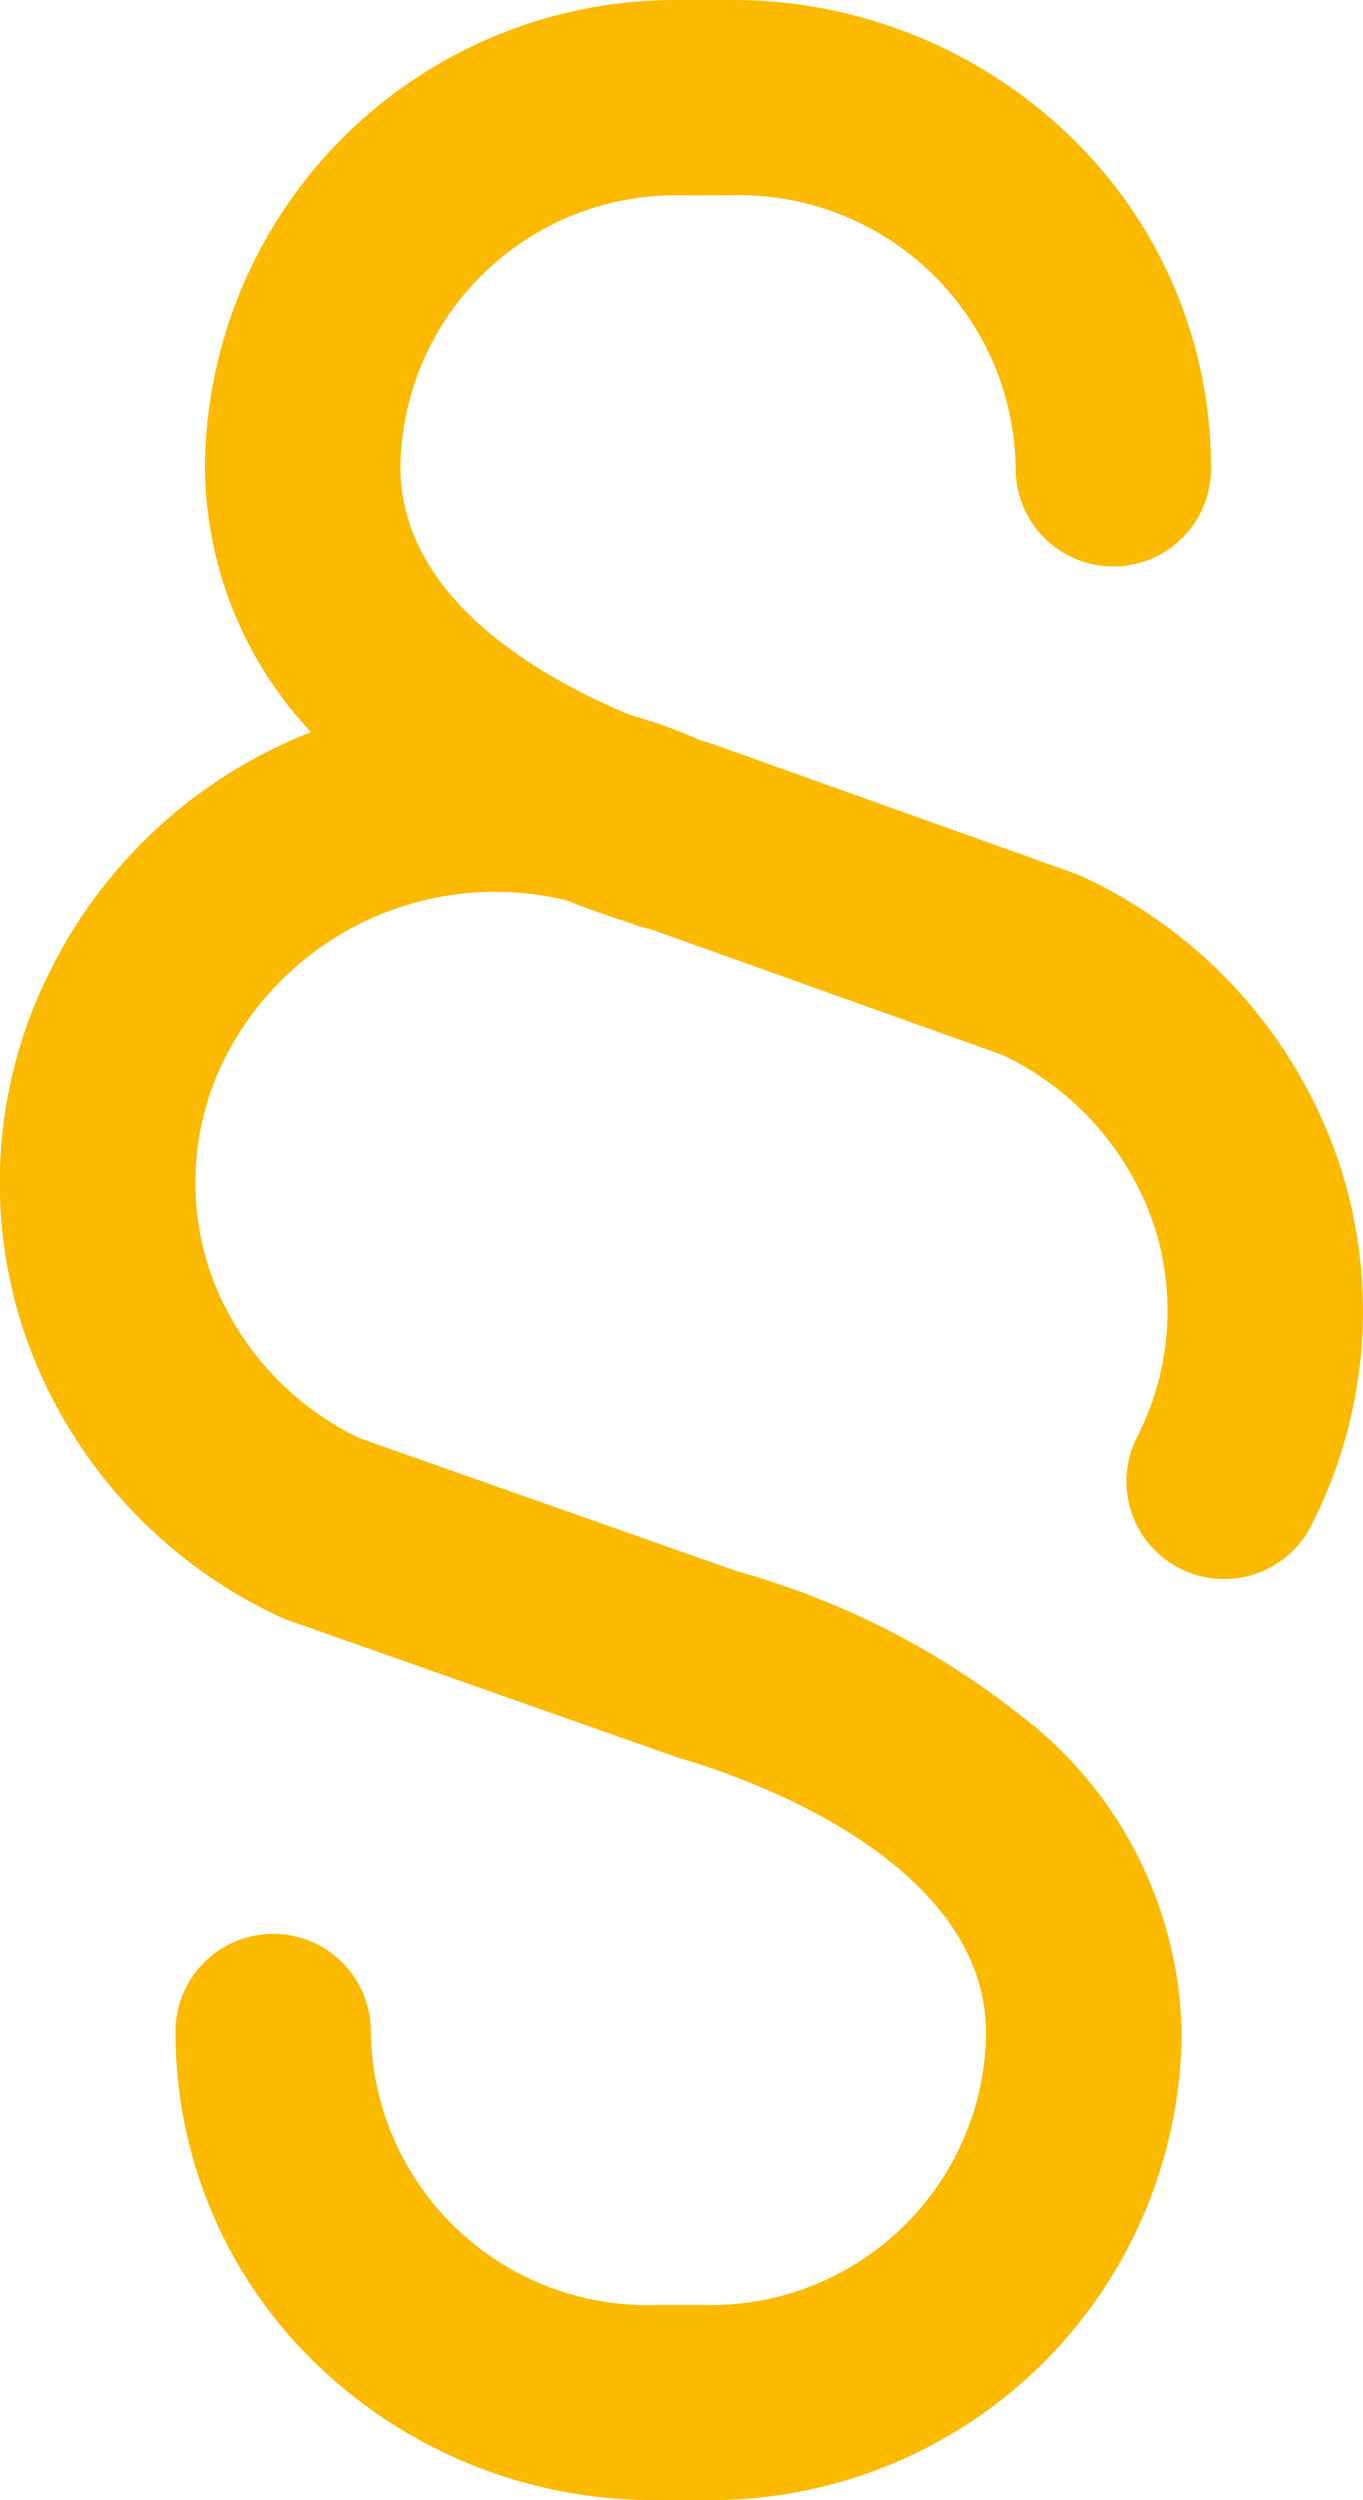
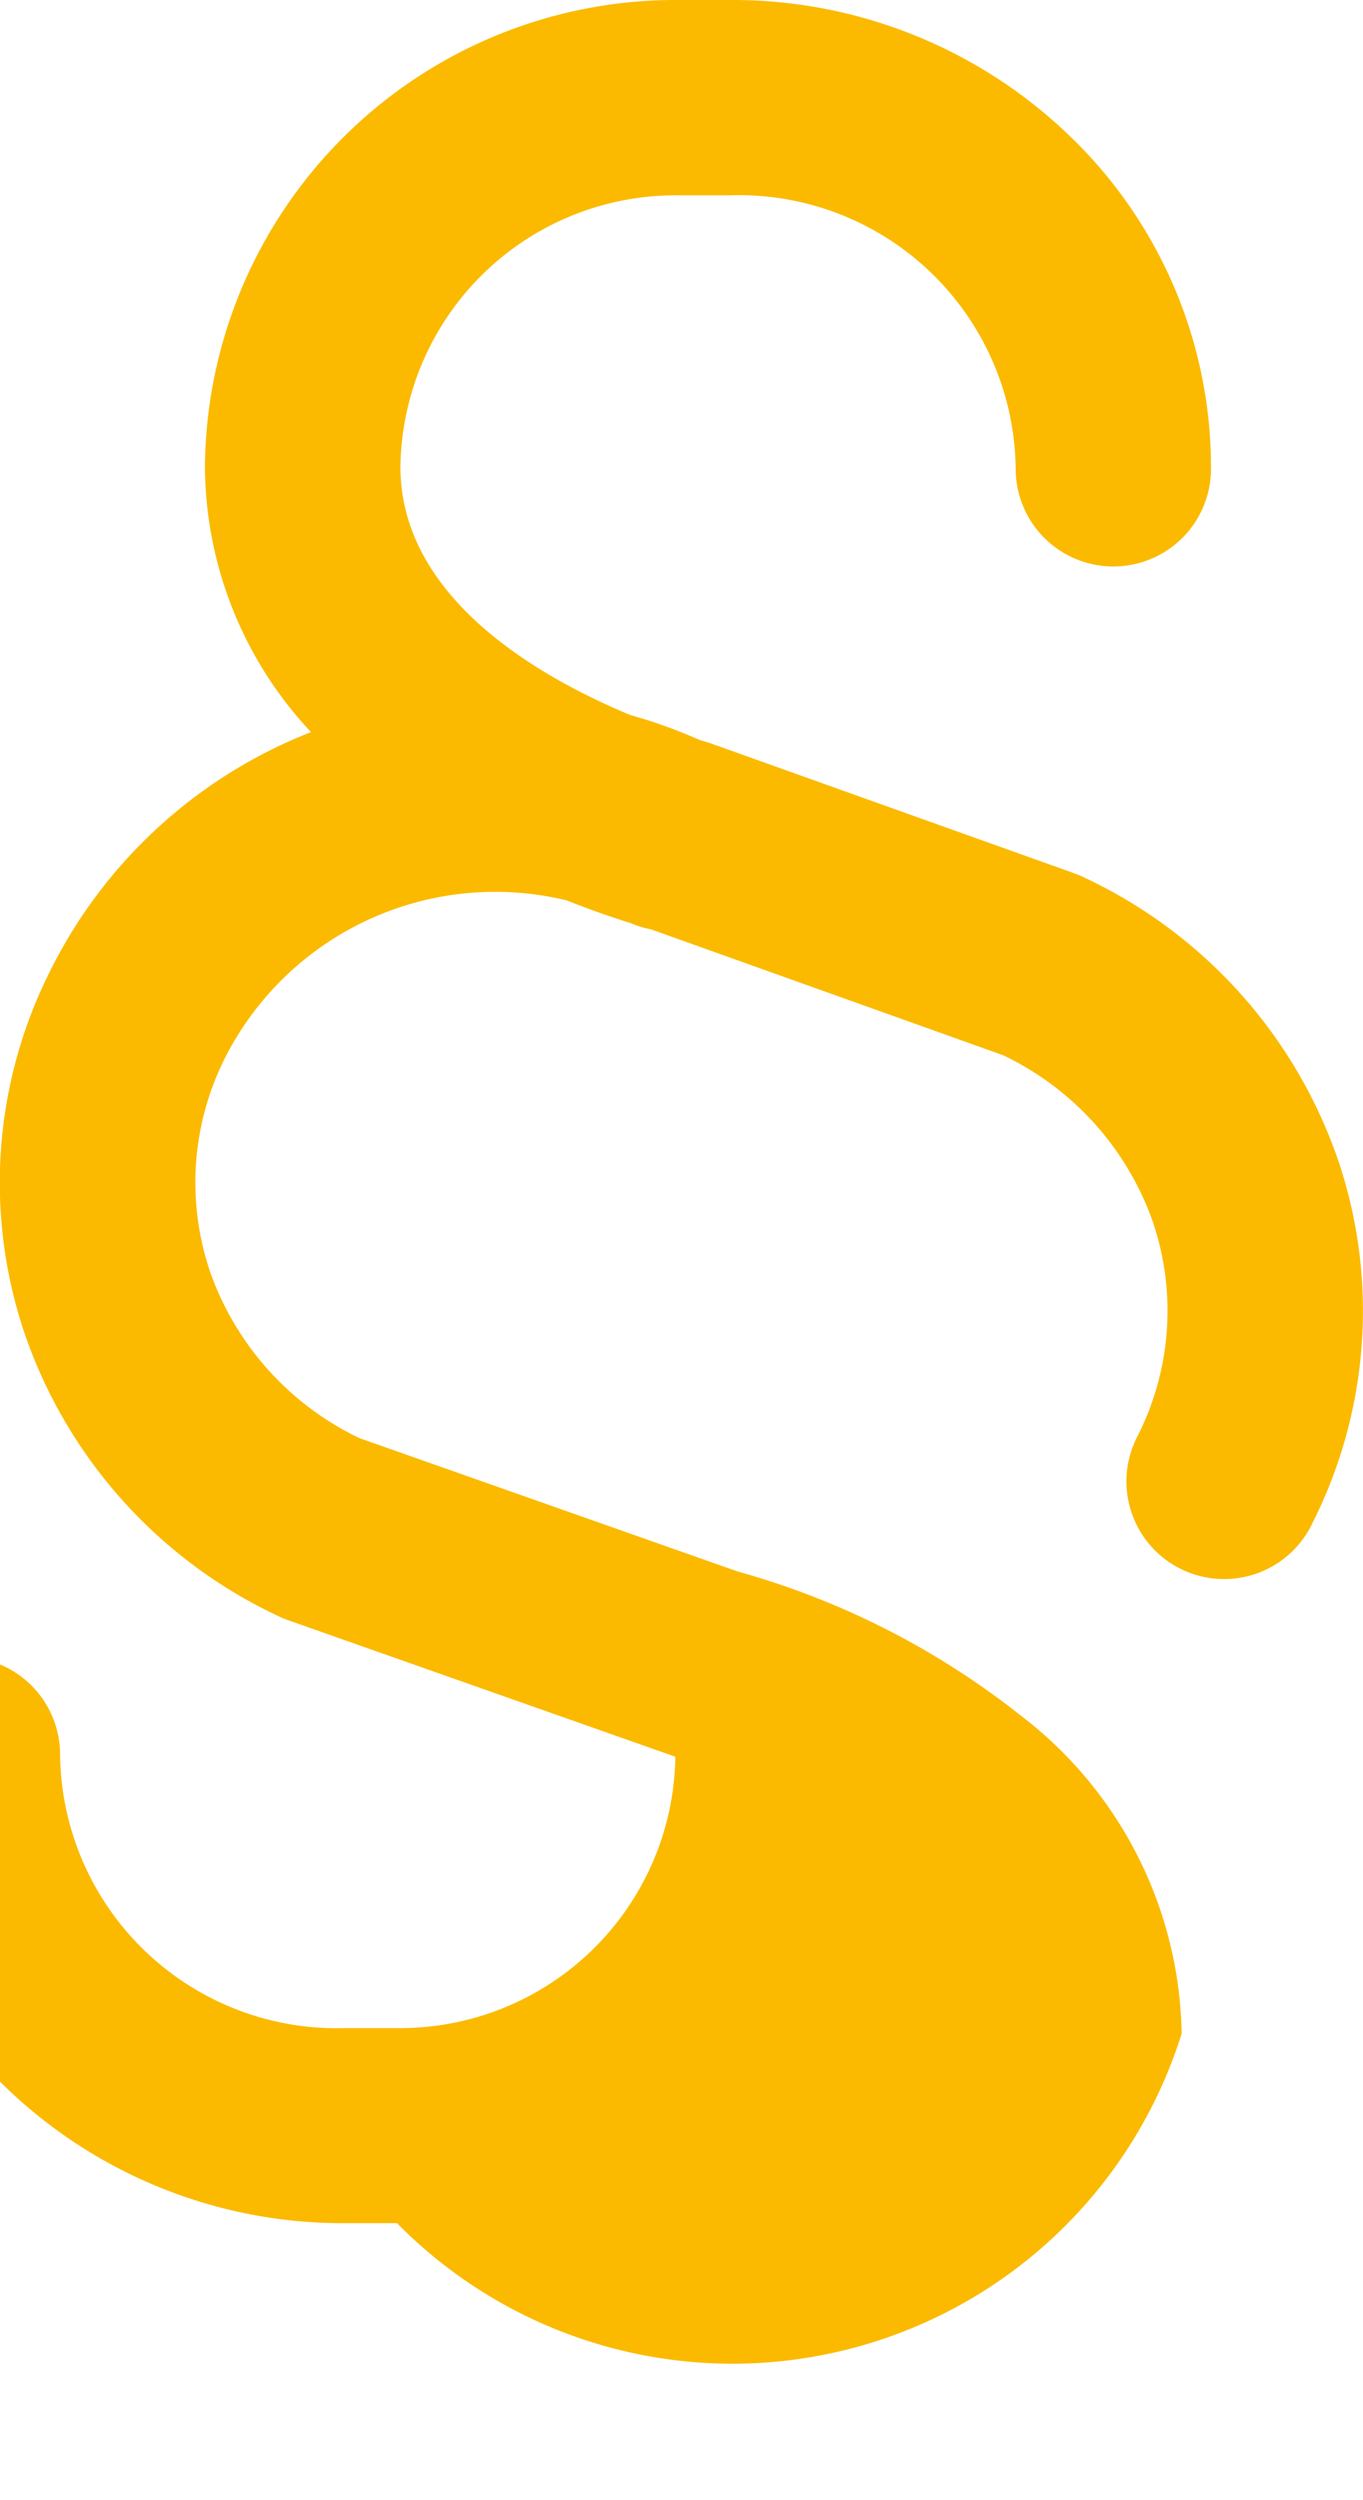
<svg xmlns="http://www.w3.org/2000/svg" width="22.255" height="40.818" viewBox="0 0 22.255 40.818">
-   <path id="Pfad_439" data-name="Pfad 439" d="M60.586,18.894a7.941,7.941,0,0,0-4.147-4.576,1.511,1.511,0,0,0-.149-.062l-5.918-2.115c-.031-.011-.063-.021-.095-.031l-.1-.029a8.2,8.2,0,0,0-1.131-.407c-1.52-.632-3.754-1.924-3.754-4.055a4.494,4.494,0,0,1,4.545-4.43h.837a4.518,4.518,0,0,1,4.664,4.465,1.594,1.594,0,1,0,3.189,0A7.5,7.5,0,0,0,56.2,2.2,7.926,7.926,0,0,0,50.673,0h-.837A7.685,7.685,0,0,0,42.1,7.618a6.38,6.38,0,0,0,1.732,4.335,8.012,8.012,0,0,0-4.26,3.9,7.683,7.683,0,0,0-.4,5.965,7.939,7.939,0,0,0,4.146,4.576,1.438,1.438,0,0,0,.157.064l6.306,2.223c.029.011.058.02.088.029.832.24,4.986,1.586,4.986,4.492a4.494,4.494,0,0,1-4.545,4.43h-.837a4.518,4.518,0,0,1-4.664-4.465,1.594,1.594,0,0,0-3.189,0,7.5,7.5,0,0,0,2.321,5.45,7.926,7.926,0,0,0,5.532,2.2h.837A7.685,7.685,0,0,0,58.048,33.2a6.671,6.671,0,0,0-2.629-5.193A13.1,13.1,0,0,0,50.8,25.657l-6.178-2.178a4.765,4.765,0,0,1-2.434-2.706,4.522,4.522,0,0,1,.243-3.507A4.945,4.945,0,0,1,48.006,14.7c.341.136.691.26,1.047.372a1.586,1.586,0,0,0,.328.1l5.754,2.057a4.77,4.77,0,0,1,2.438,2.707,4.52,4.52,0,0,1-.244,3.508,1.595,1.595,0,1,0,2.858,1.415,7.687,7.687,0,0,0,.4-5.965" transform="translate(-38.754)" fill="#fbba00" />
+   <path id="Pfad_439" data-name="Pfad 439" d="M60.586,18.894a7.941,7.941,0,0,0-4.147-4.576,1.511,1.511,0,0,0-.149-.062l-5.918-2.115c-.031-.011-.063-.021-.095-.031l-.1-.029a8.2,8.2,0,0,0-1.131-.407c-1.52-.632-3.754-1.924-3.754-4.055a4.494,4.494,0,0,1,4.545-4.43h.837a4.518,4.518,0,0,1,4.664,4.465,1.594,1.594,0,1,0,3.189,0A7.5,7.5,0,0,0,56.2,2.2,7.926,7.926,0,0,0,50.673,0h-.837A7.685,7.685,0,0,0,42.1,7.618a6.38,6.38,0,0,0,1.732,4.335,8.012,8.012,0,0,0-4.26,3.9,7.683,7.683,0,0,0-.4,5.965,7.939,7.939,0,0,0,4.146,4.576,1.438,1.438,0,0,0,.157.064l6.306,2.223a4.494,4.494,0,0,1-4.545,4.43h-.837a4.518,4.518,0,0,1-4.664-4.465,1.594,1.594,0,0,0-3.189,0,7.5,7.5,0,0,0,2.321,5.45,7.926,7.926,0,0,0,5.532,2.2h.837A7.685,7.685,0,0,0,58.048,33.2a6.671,6.671,0,0,0-2.629-5.193A13.1,13.1,0,0,0,50.8,25.657l-6.178-2.178a4.765,4.765,0,0,1-2.434-2.706,4.522,4.522,0,0,1,.243-3.507A4.945,4.945,0,0,1,48.006,14.7c.341.136.691.26,1.047.372a1.586,1.586,0,0,0,.328.1l5.754,2.057a4.77,4.77,0,0,1,2.438,2.707,4.52,4.52,0,0,1-.244,3.508,1.595,1.595,0,1,0,2.858,1.415,7.687,7.687,0,0,0,.4-5.965" transform="translate(-38.754)" fill="#fbba00" />
</svg>